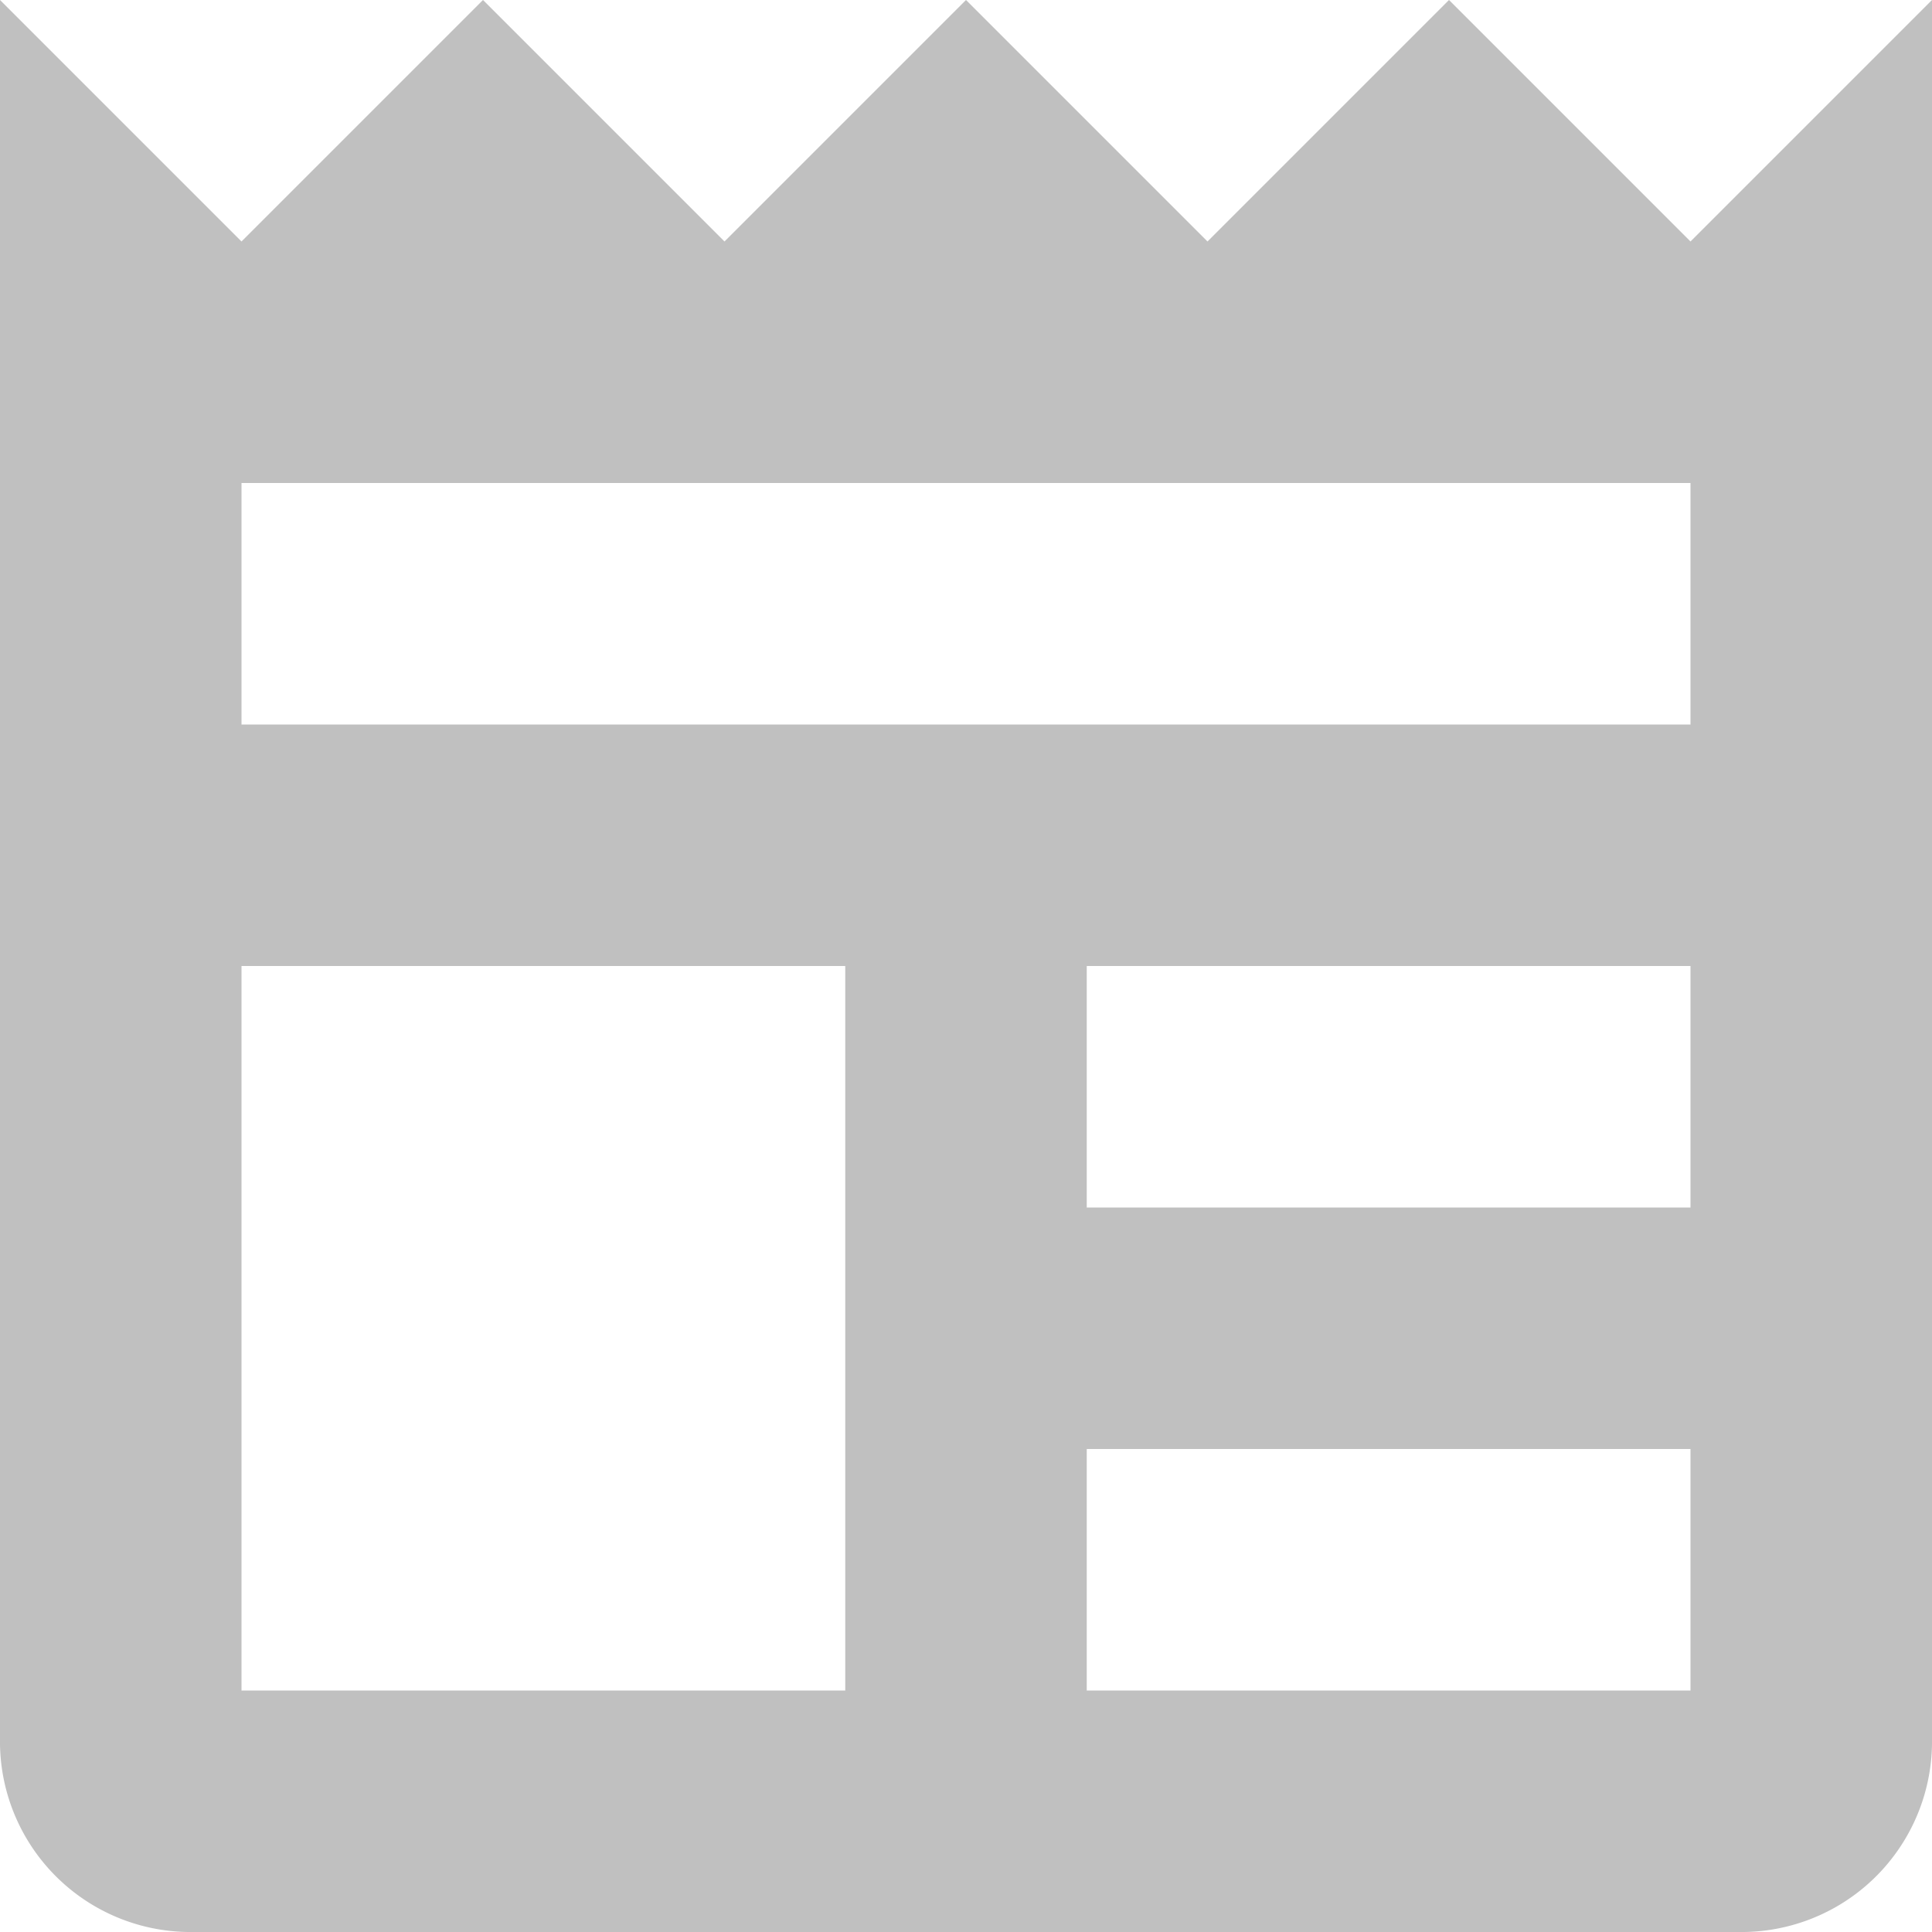
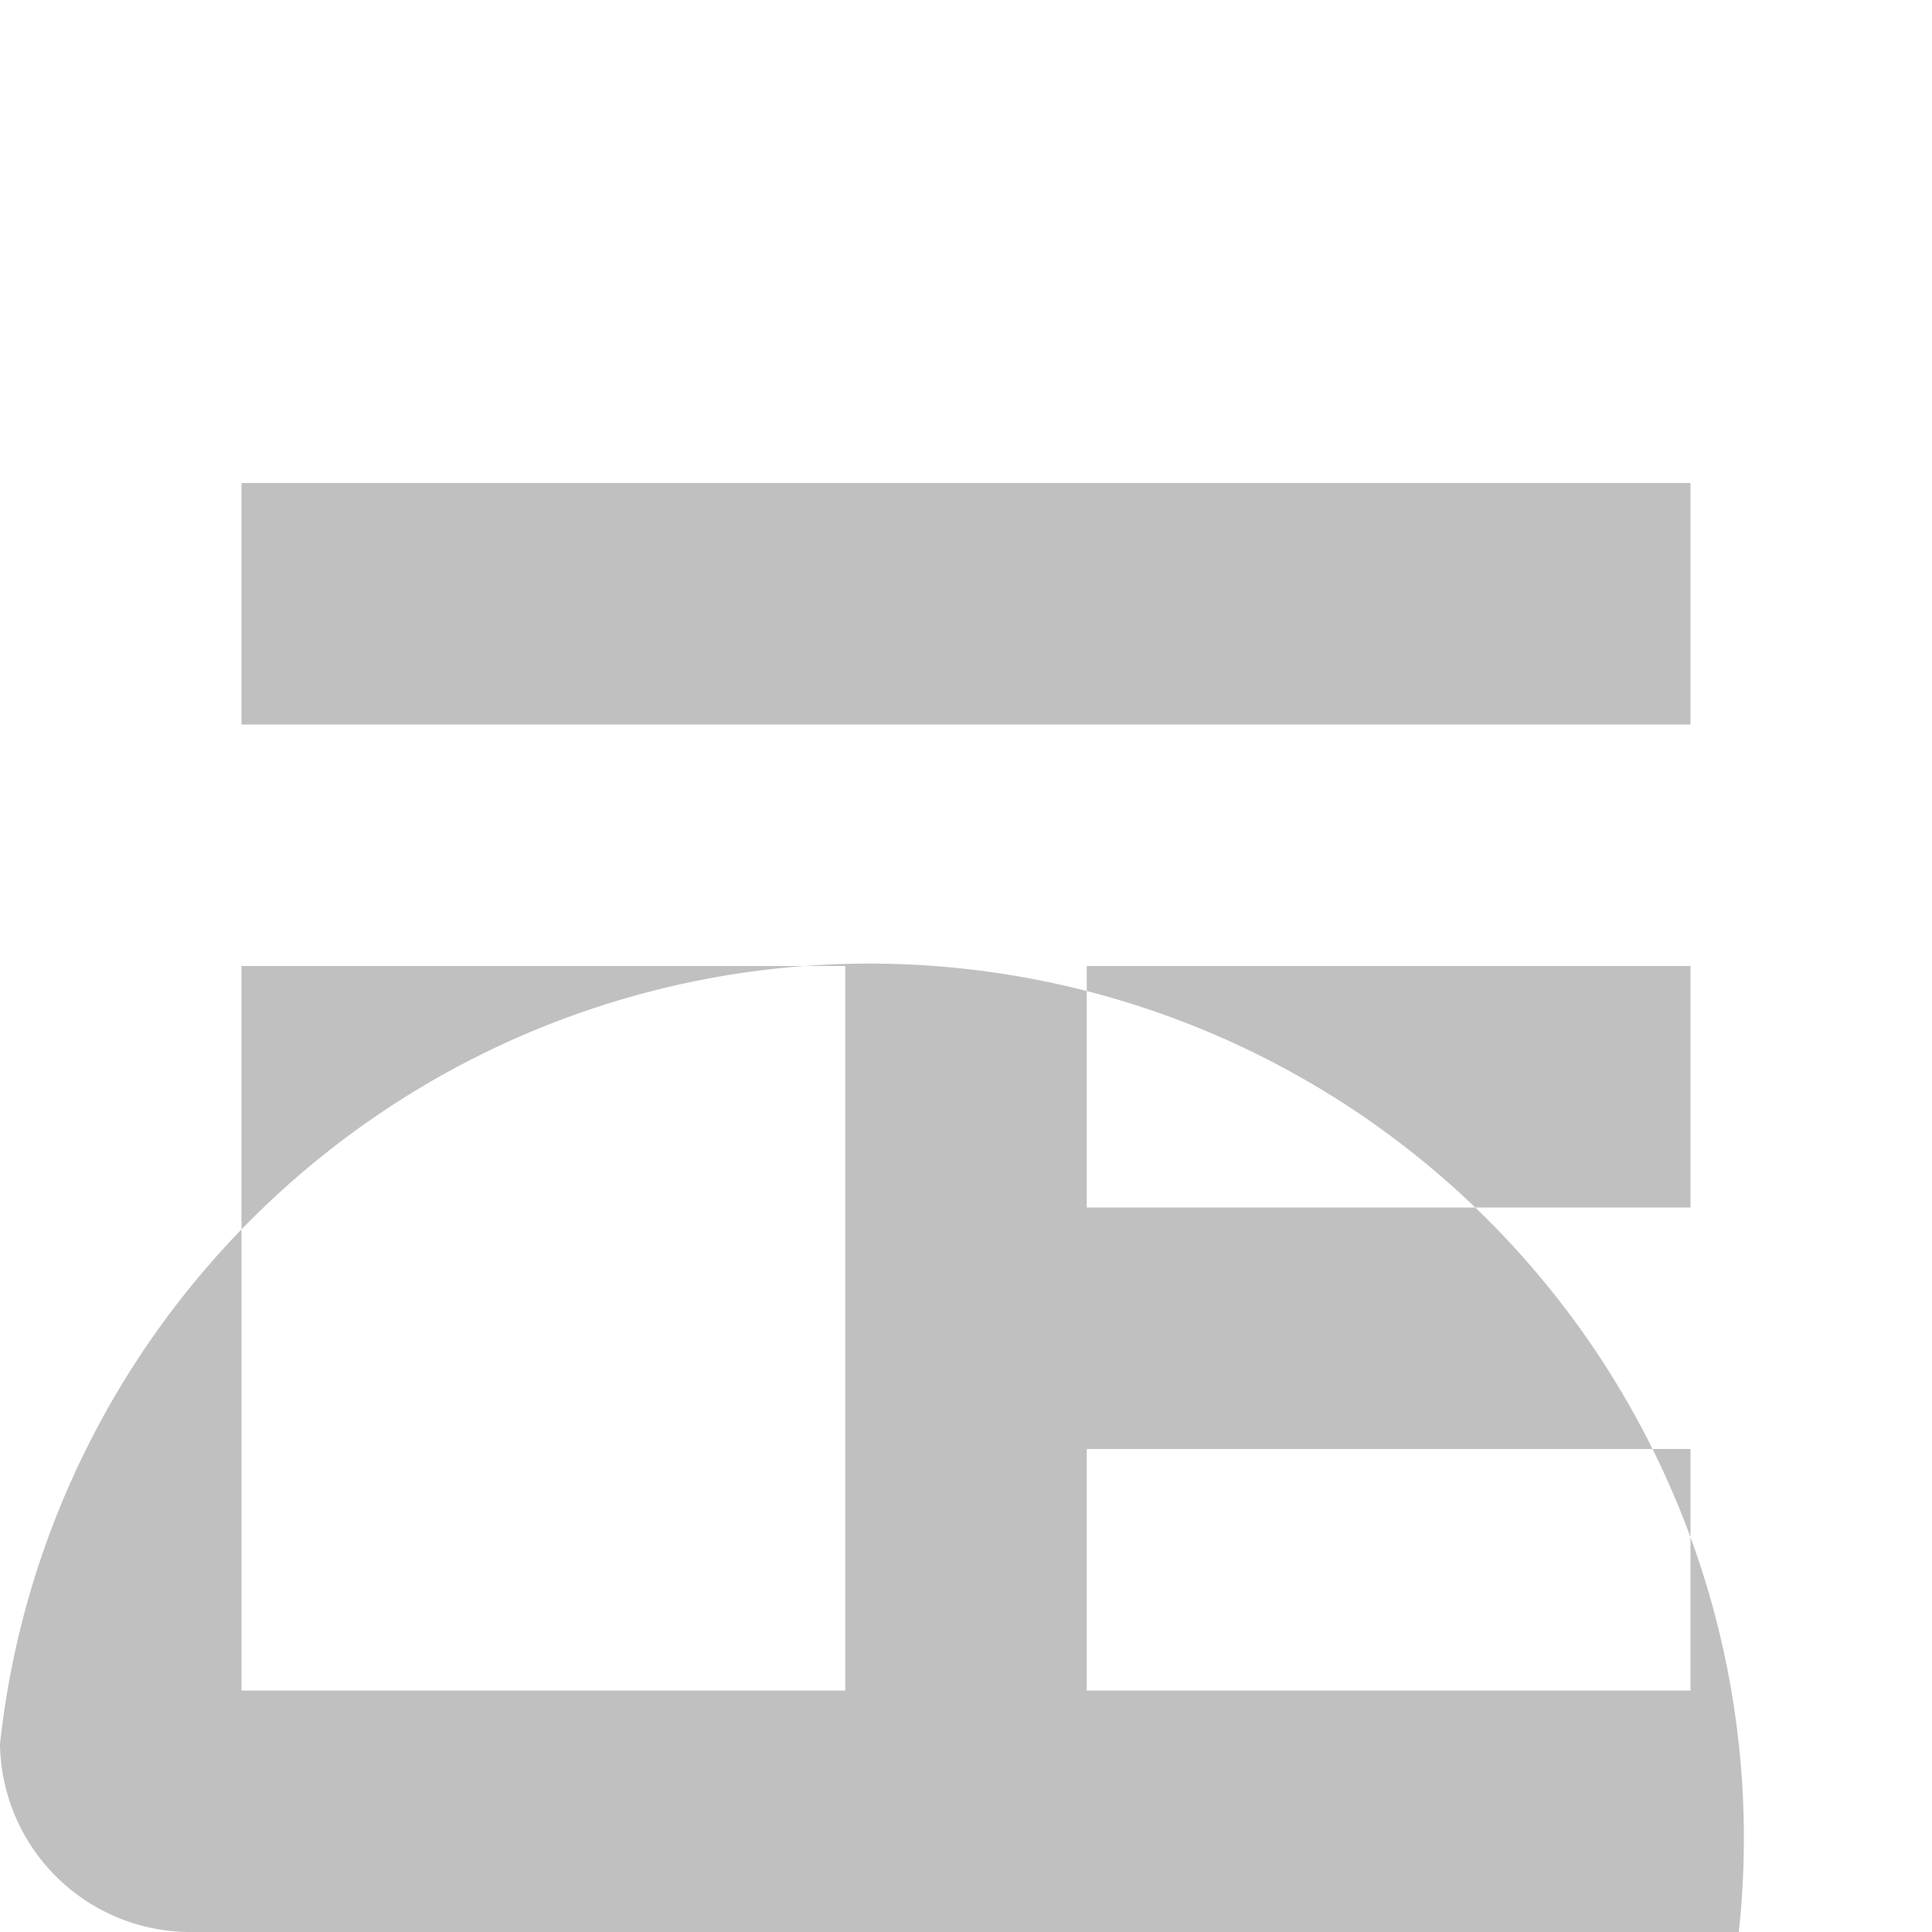
<svg xmlns="http://www.w3.org/2000/svg" width="12" height="12" viewBox="0 0 16 16">
  <defs>
    <style>
            .cls-1 {
            fill-rule: evenodd;
            fill: #C0C0C0;
            }
        </style>
  </defs>
-   <path id="news" class="cls-1 color" d="M82.4,173H69.6a1.578,1.578,0,0,1-1.6-1.556V157l2,2,2-2,2,2,2-2,2,2,2-2,2,2,2-2v14.444A1.578,1.578,0,0,1,82.4,173ZM77,171h5v-2H77v2Zm0-4h5v-2H77v2Zm-7,4h5v-6H70v6Zm0-10v2H82v-2H70Z" transform="translate(-68 -157)" />
+   <path id="news" class="cls-1 color" d="M82.4,173H69.6a1.578,1.578,0,0,1-1.6-1.556V157v14.444A1.578,1.578,0,0,1,82.4,173ZM77,171h5v-2H77v2Zm0-4h5v-2H77v2Zm-7,4h5v-6H70v6Zm0-10v2H82v-2H70Z" transform="translate(-68 -157)" />
</svg>